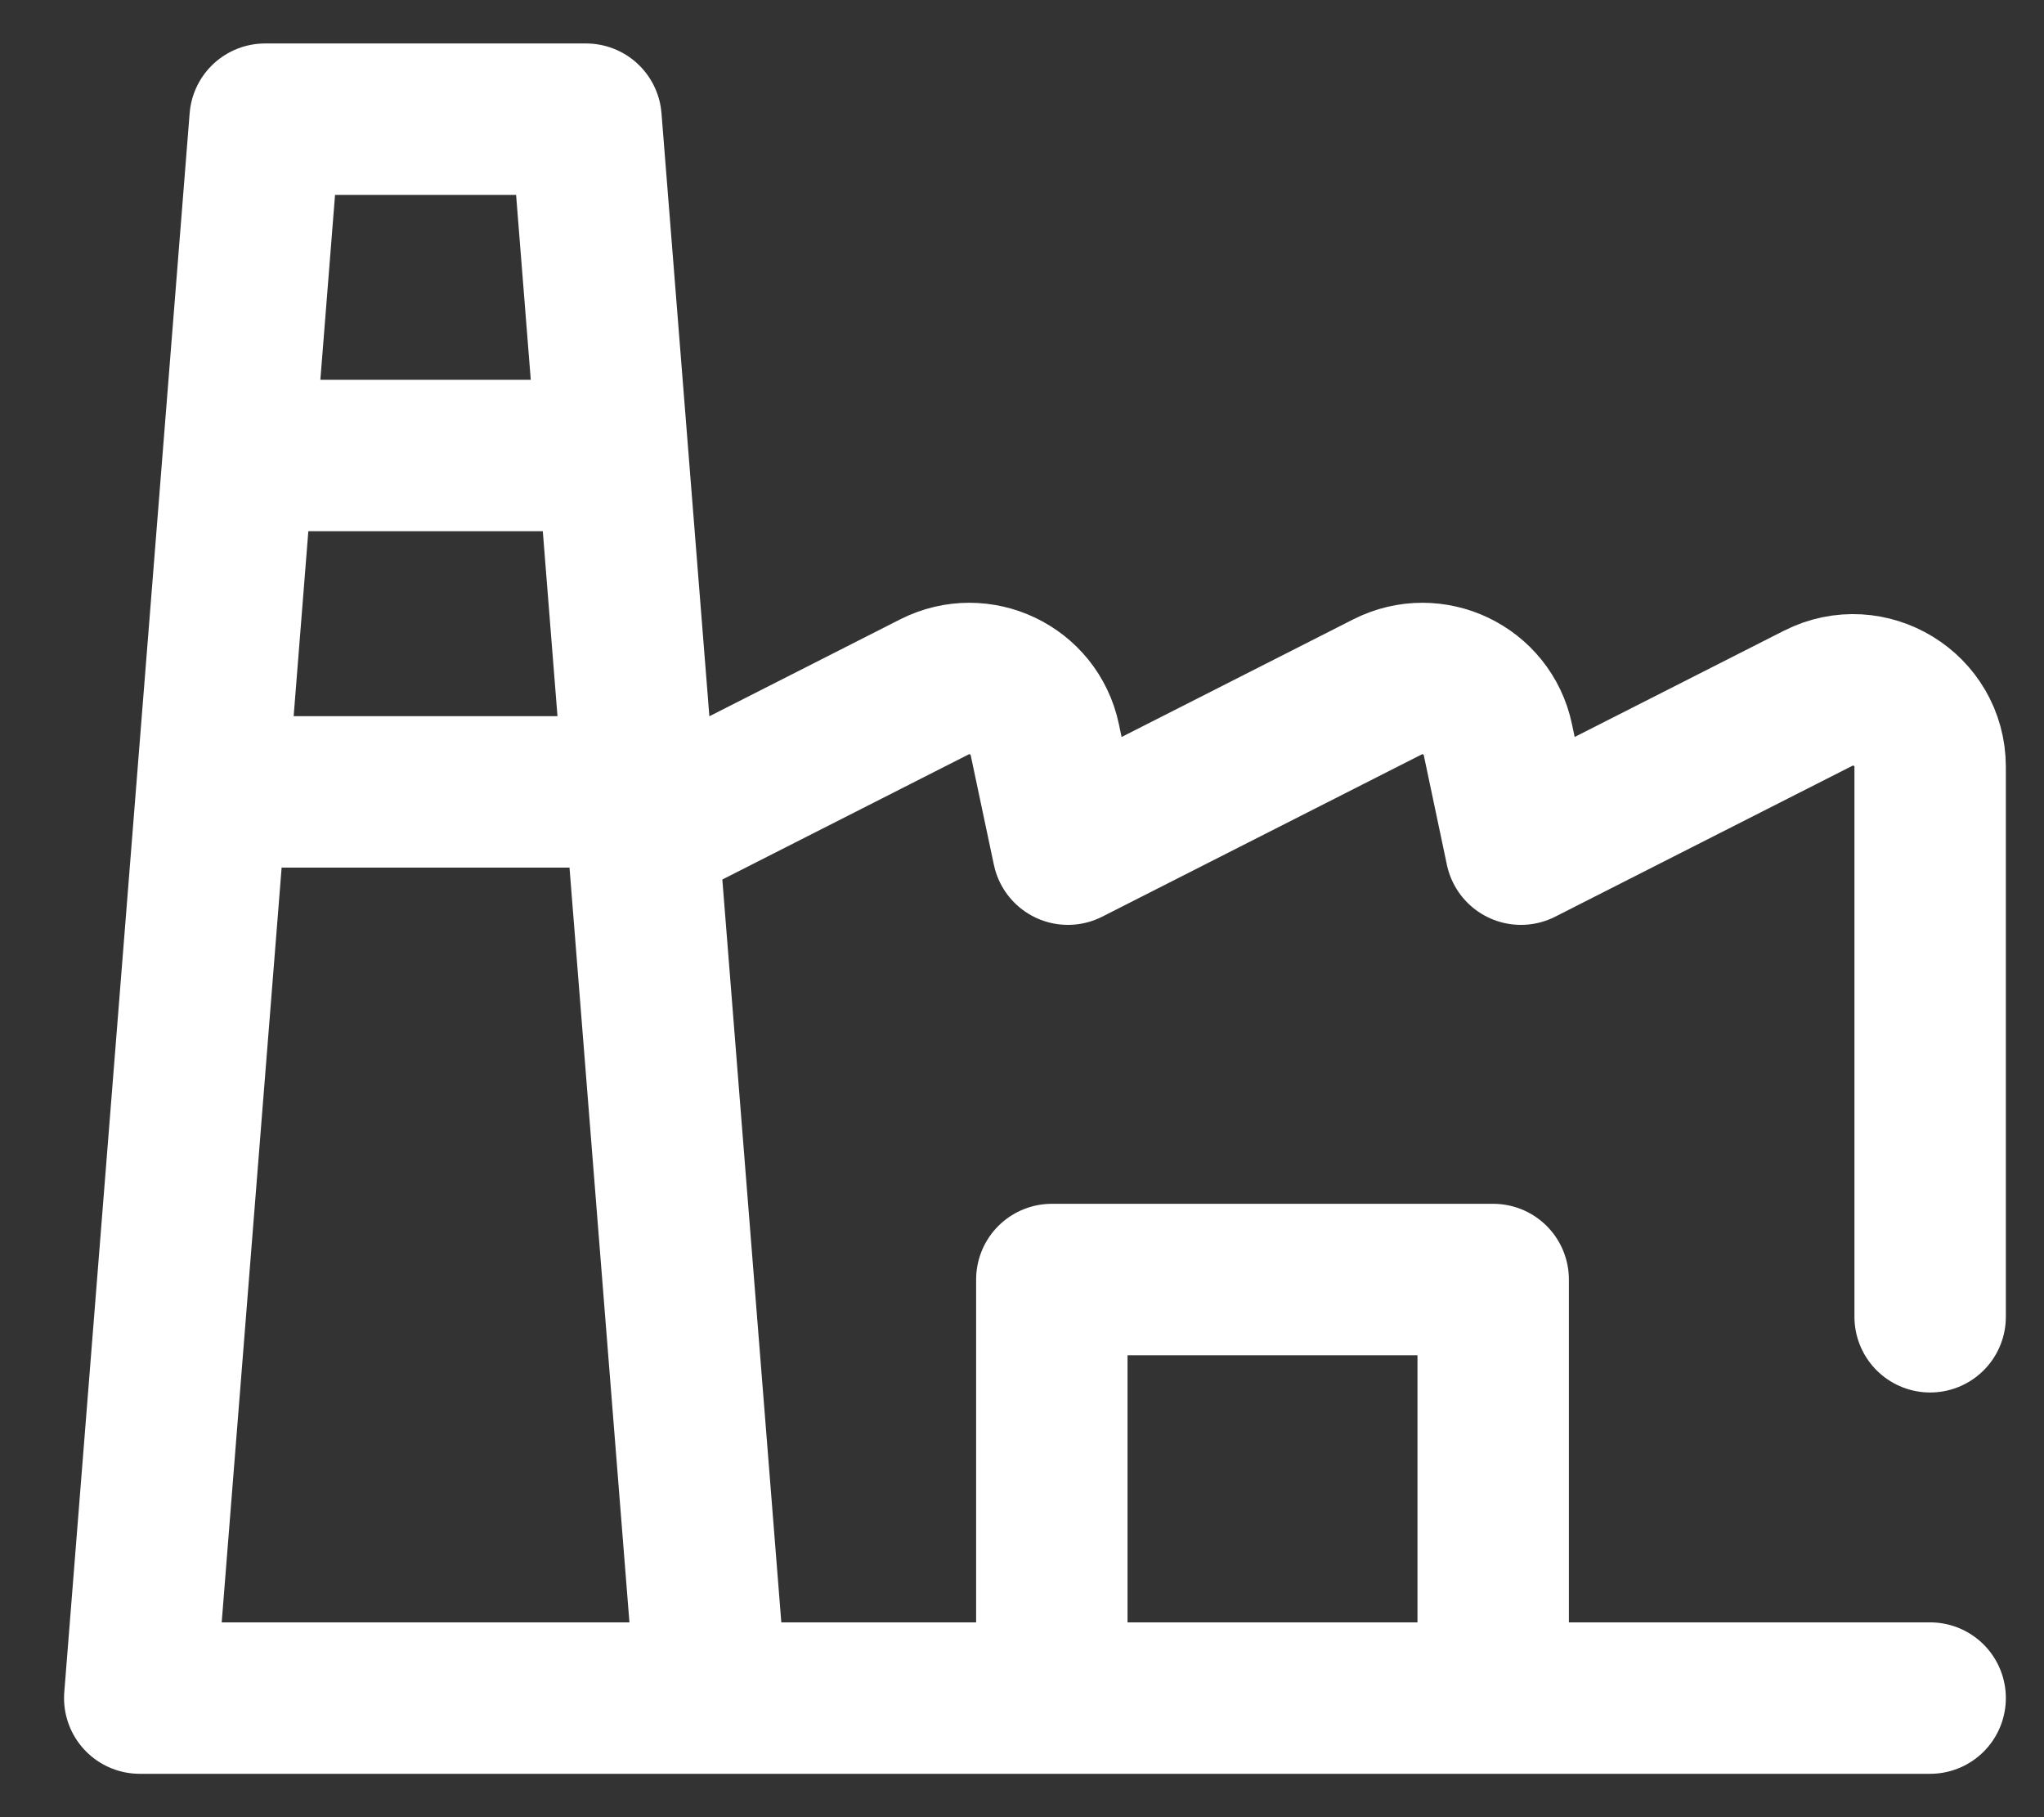
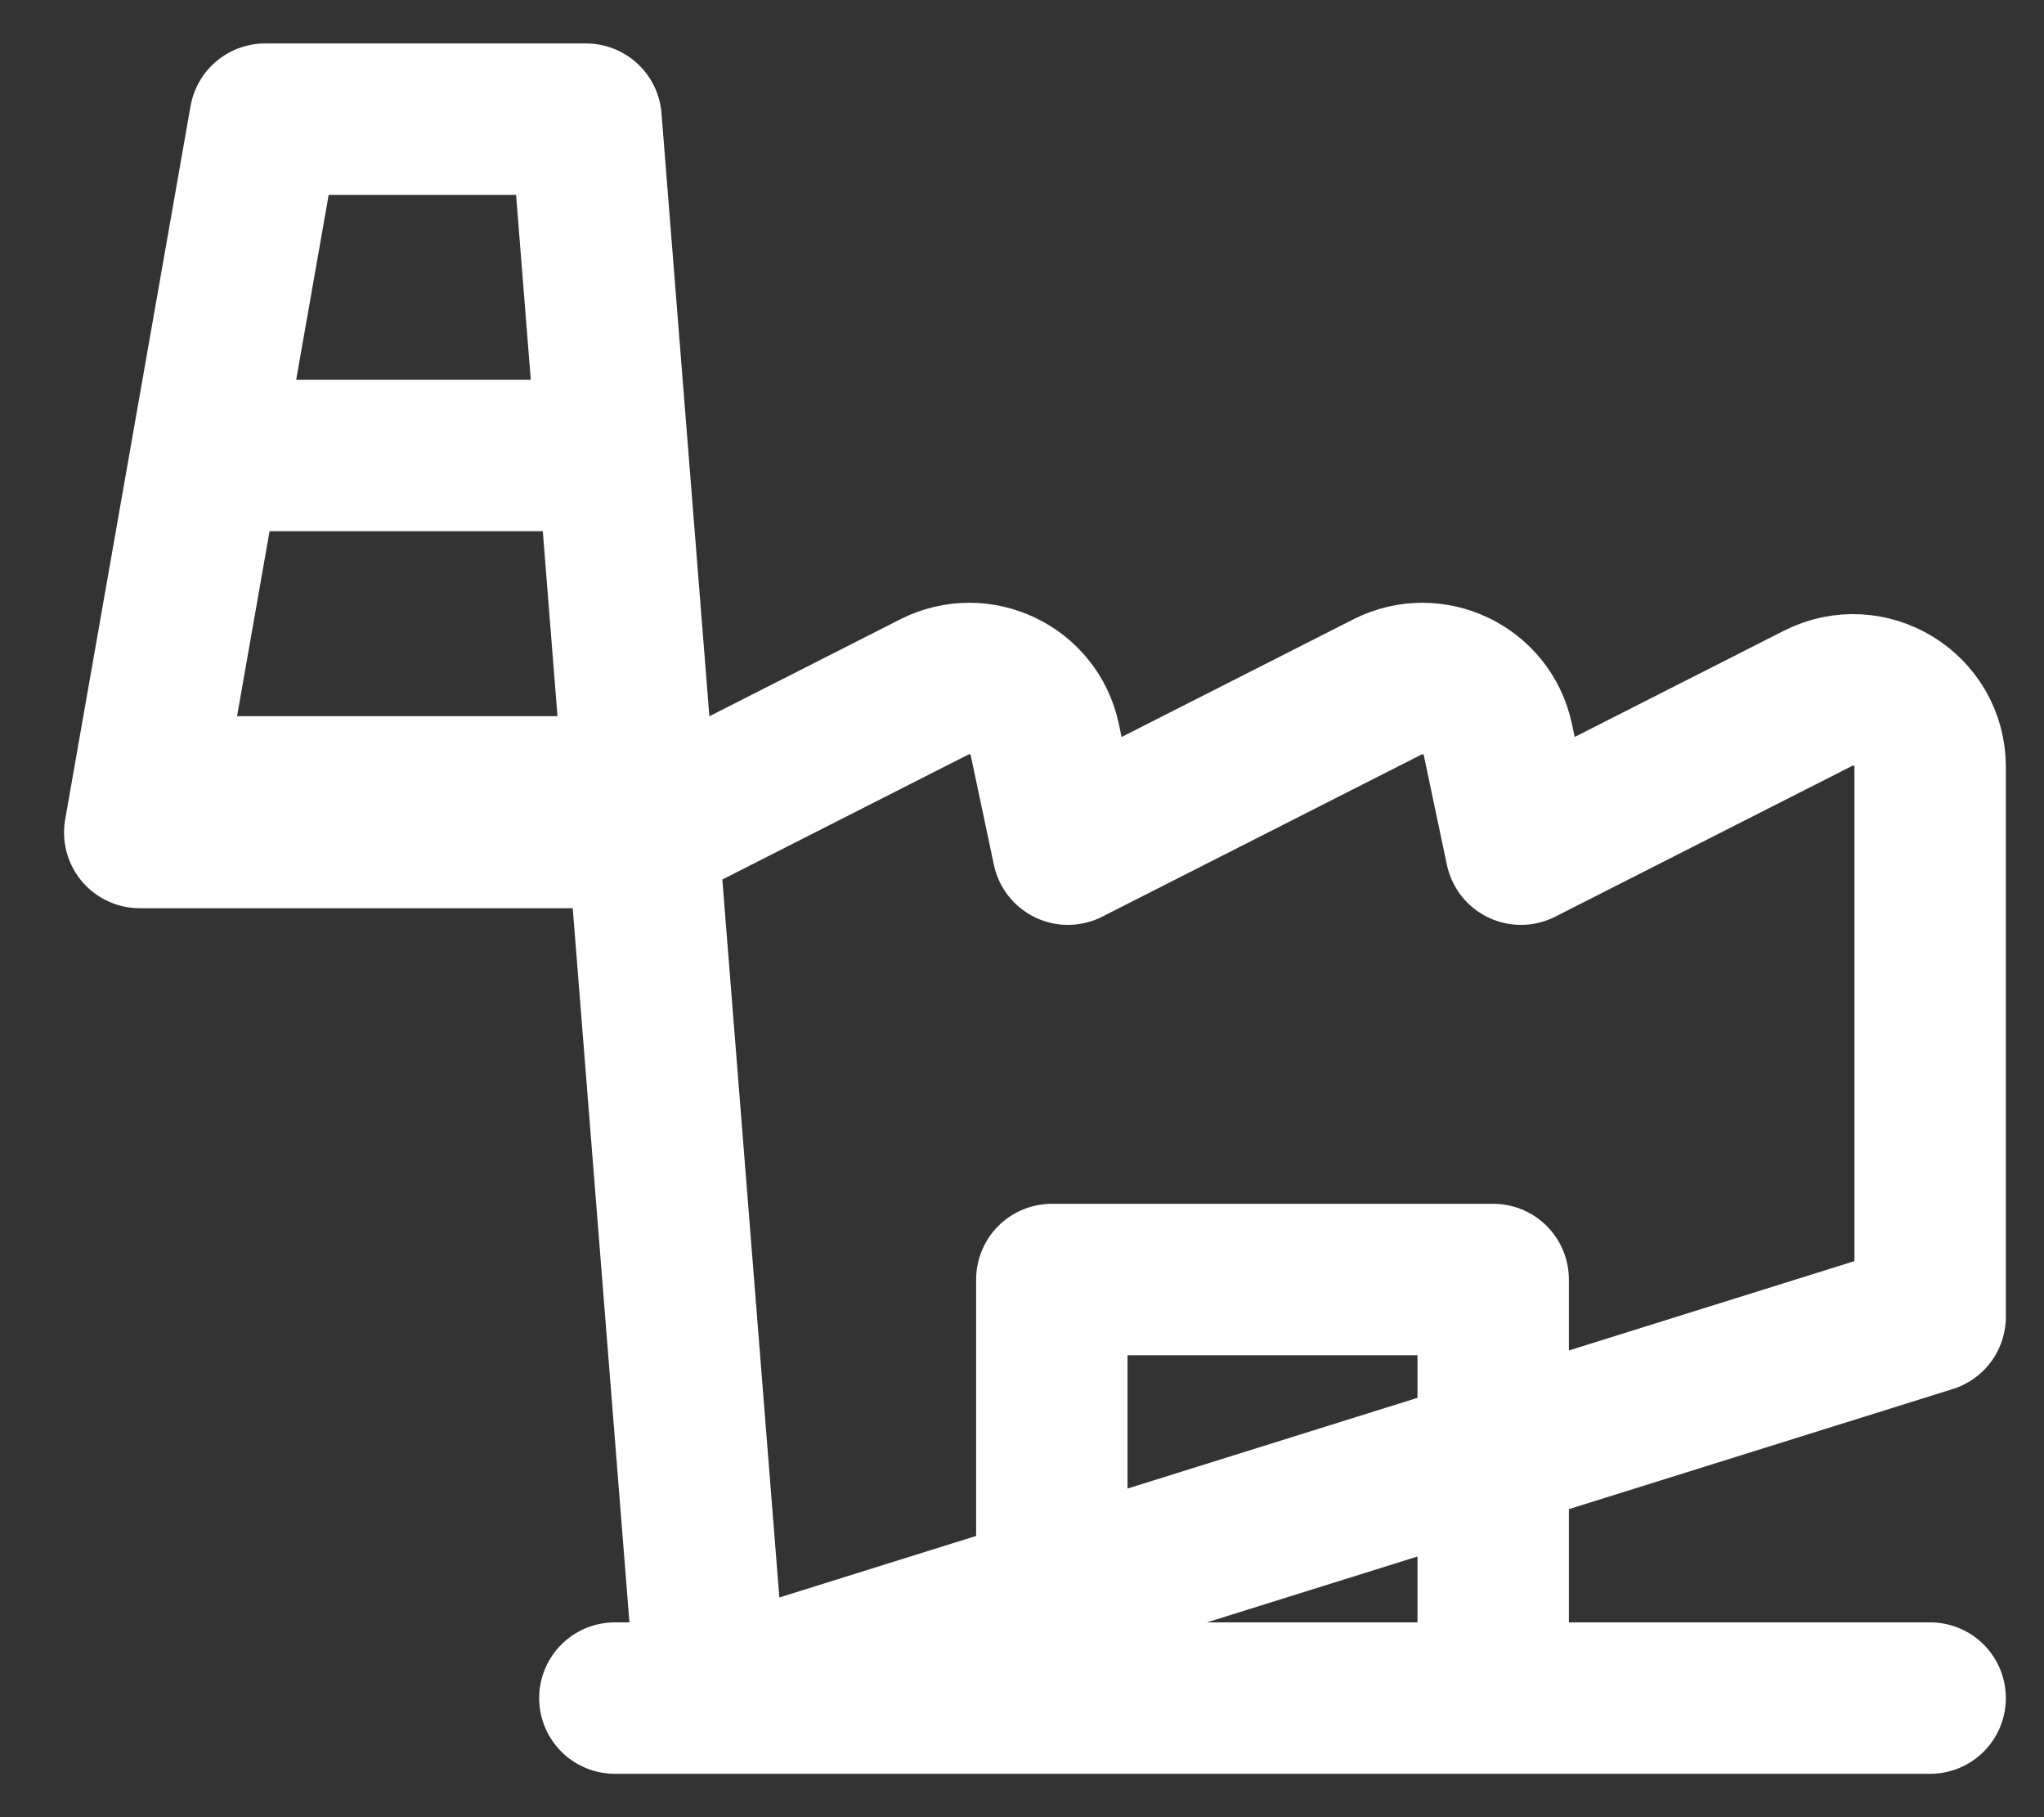
<svg xmlns="http://www.w3.org/2000/svg" width="27" height="24" viewBox="0 0 27 24" fill="none">
  <rect x="0" y="0" width="27" height="24" fill="#333333" stroke="none" />
-   <path d="M3.186 6.016H8.057M2.829 10.459H8.364M8.122 22.427H25.496M25.496 17.391V10.128C25.496 9.37 24.694 8.879 24.017 9.222L20.091 11.215L19.786 9.769C19.648 9.114 18.925 8.769 18.328 9.072L14.107 11.215L13.801 9.769C13.663 9.114 12.941 8.769 12.343 9.072L8.556 10.995M9.397 22.427H1.846L3.502 1.574H7.741L9.397 22.427ZM13.894 16.899H19.724V22.427H13.894V16.899Z" stroke="white" stroke-width="2" stroke-miterlimit="10" stroke-linecap="round" stroke-linejoin="round" />
+   <path d="M3.186 6.016H8.057M2.829 10.459H8.364M8.122 22.427H25.496M25.496 17.391V10.128C25.496 9.37 24.694 8.879 24.017 9.222L20.091 11.215L19.786 9.769C19.648 9.114 18.925 8.769 18.328 9.072L14.107 11.215L13.801 9.769C13.663 9.114 12.941 8.769 12.343 9.072L8.556 10.995H1.846L3.502 1.574H7.741L9.397 22.427ZM13.894 16.899H19.724V22.427H13.894V16.899Z" stroke="white" stroke-width="2" stroke-miterlimit="10" stroke-linecap="round" stroke-linejoin="round" />
</svg>